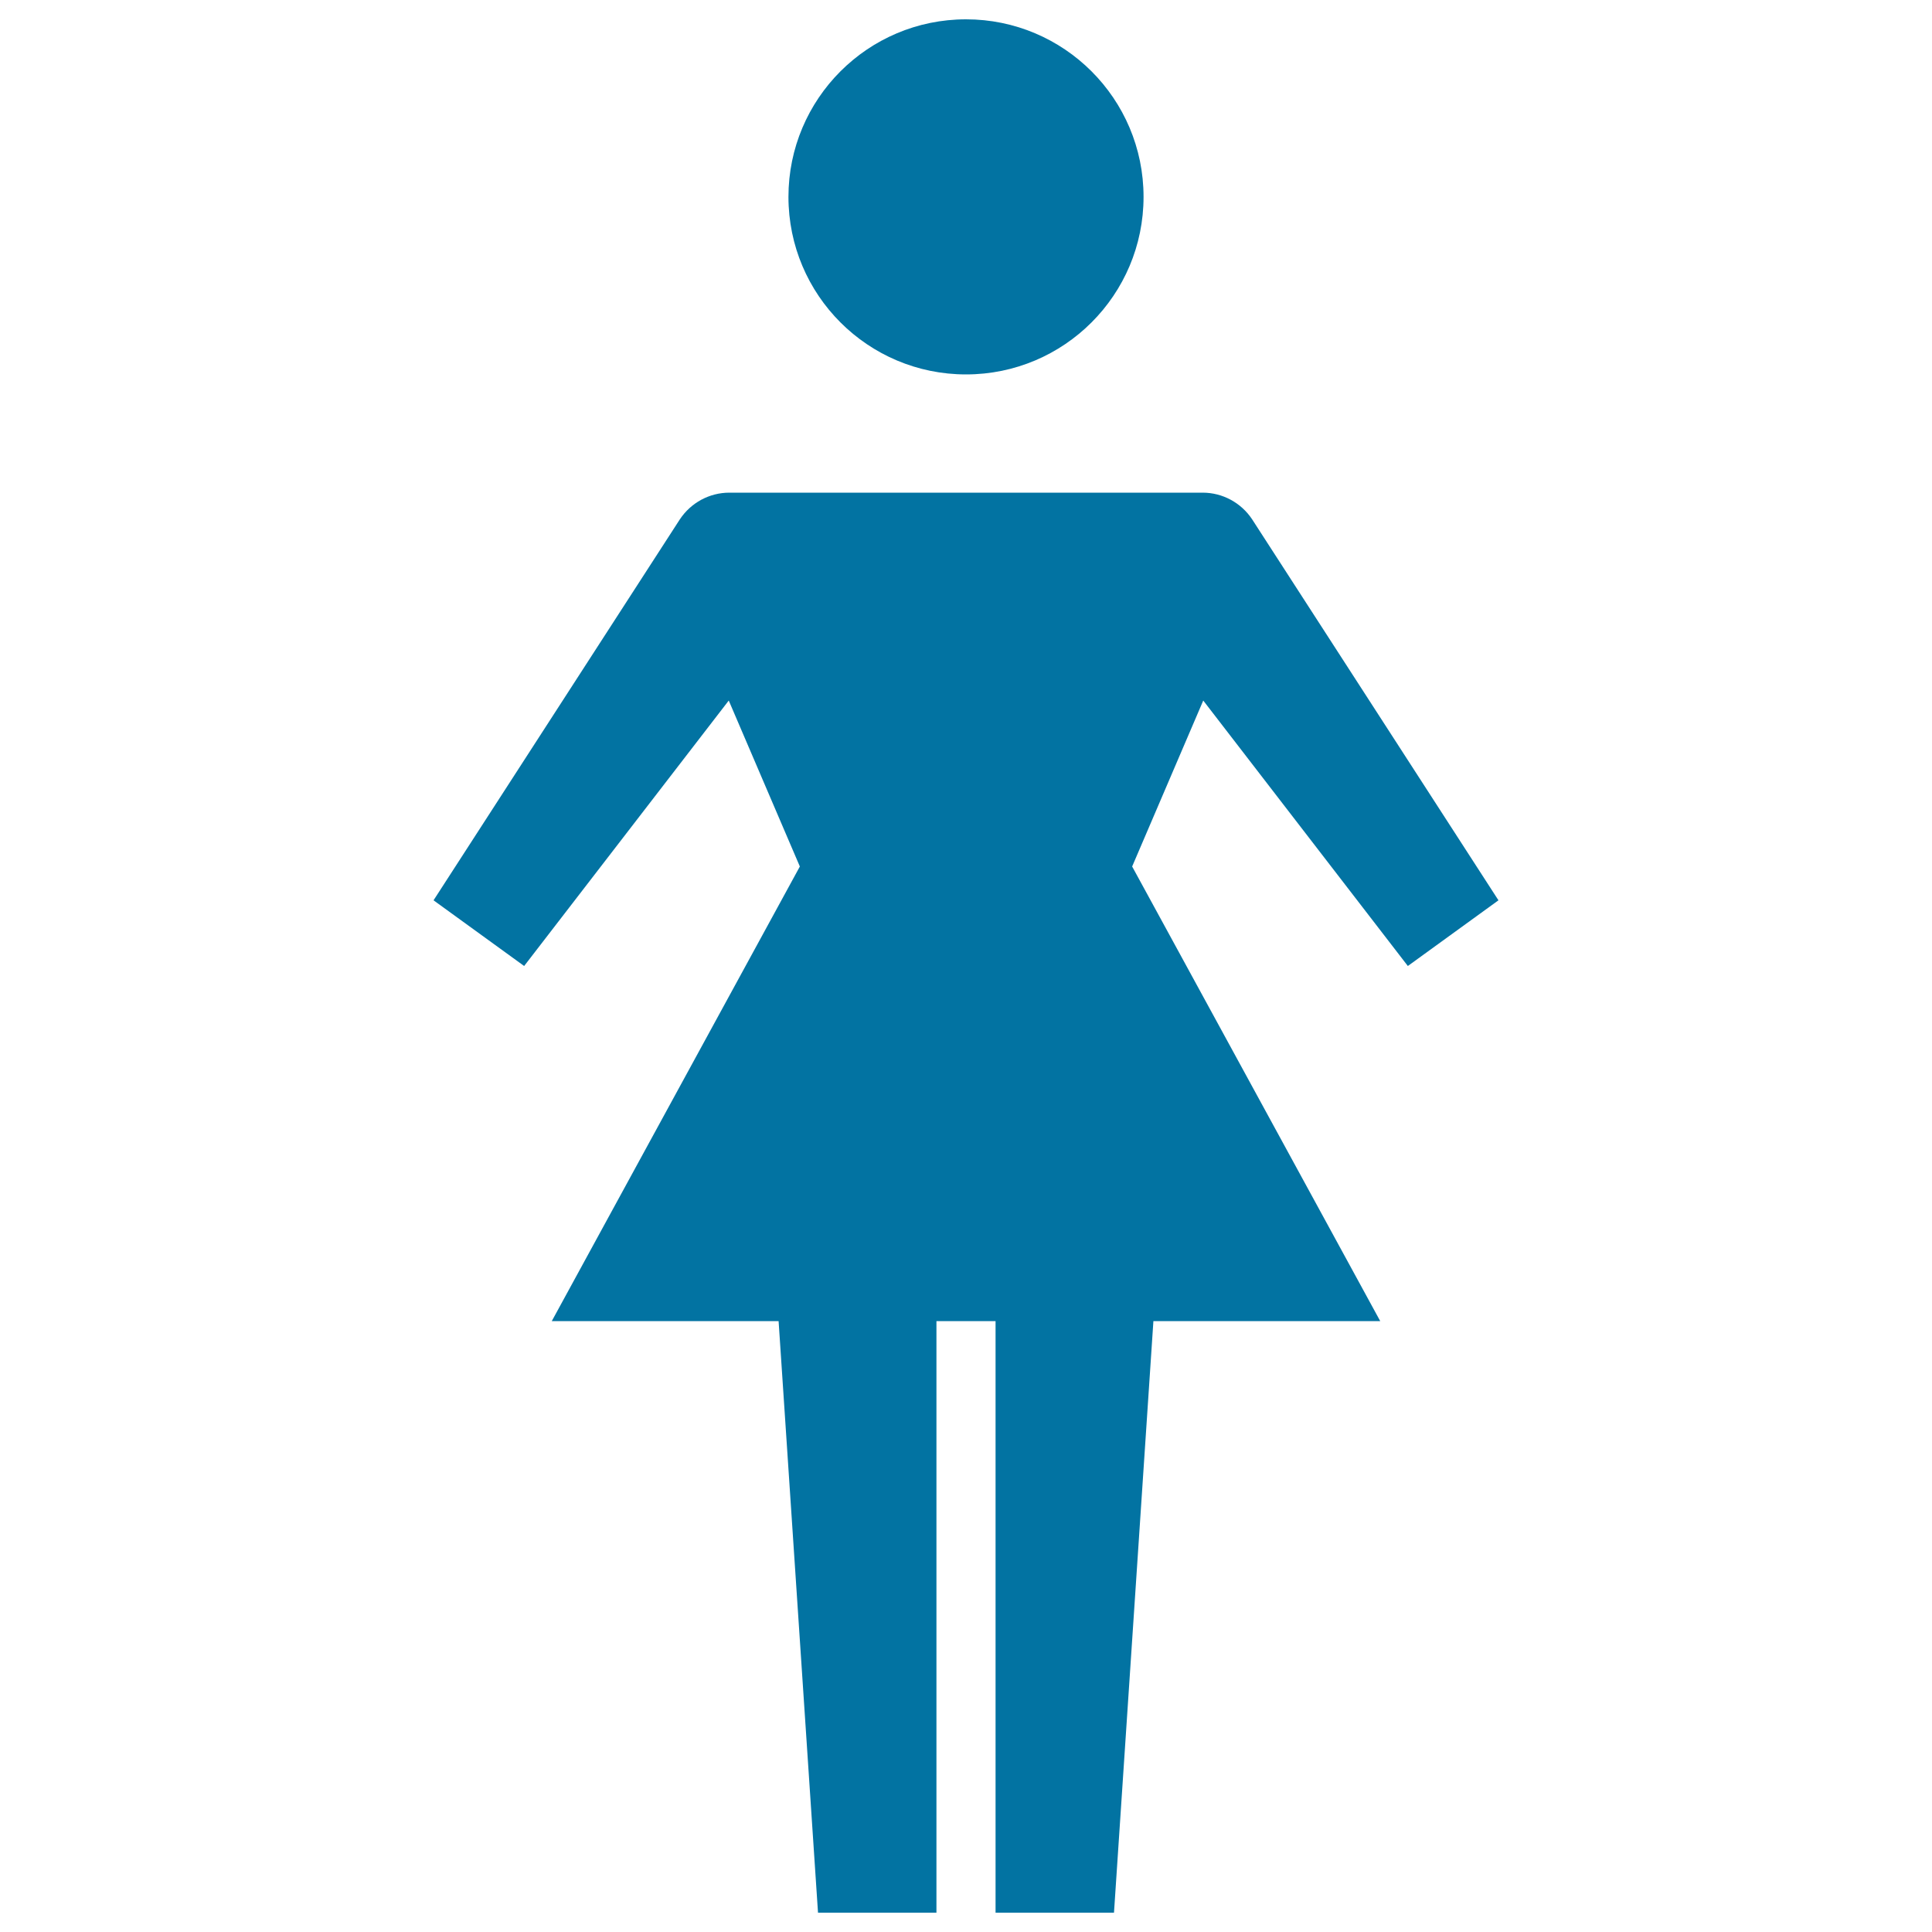
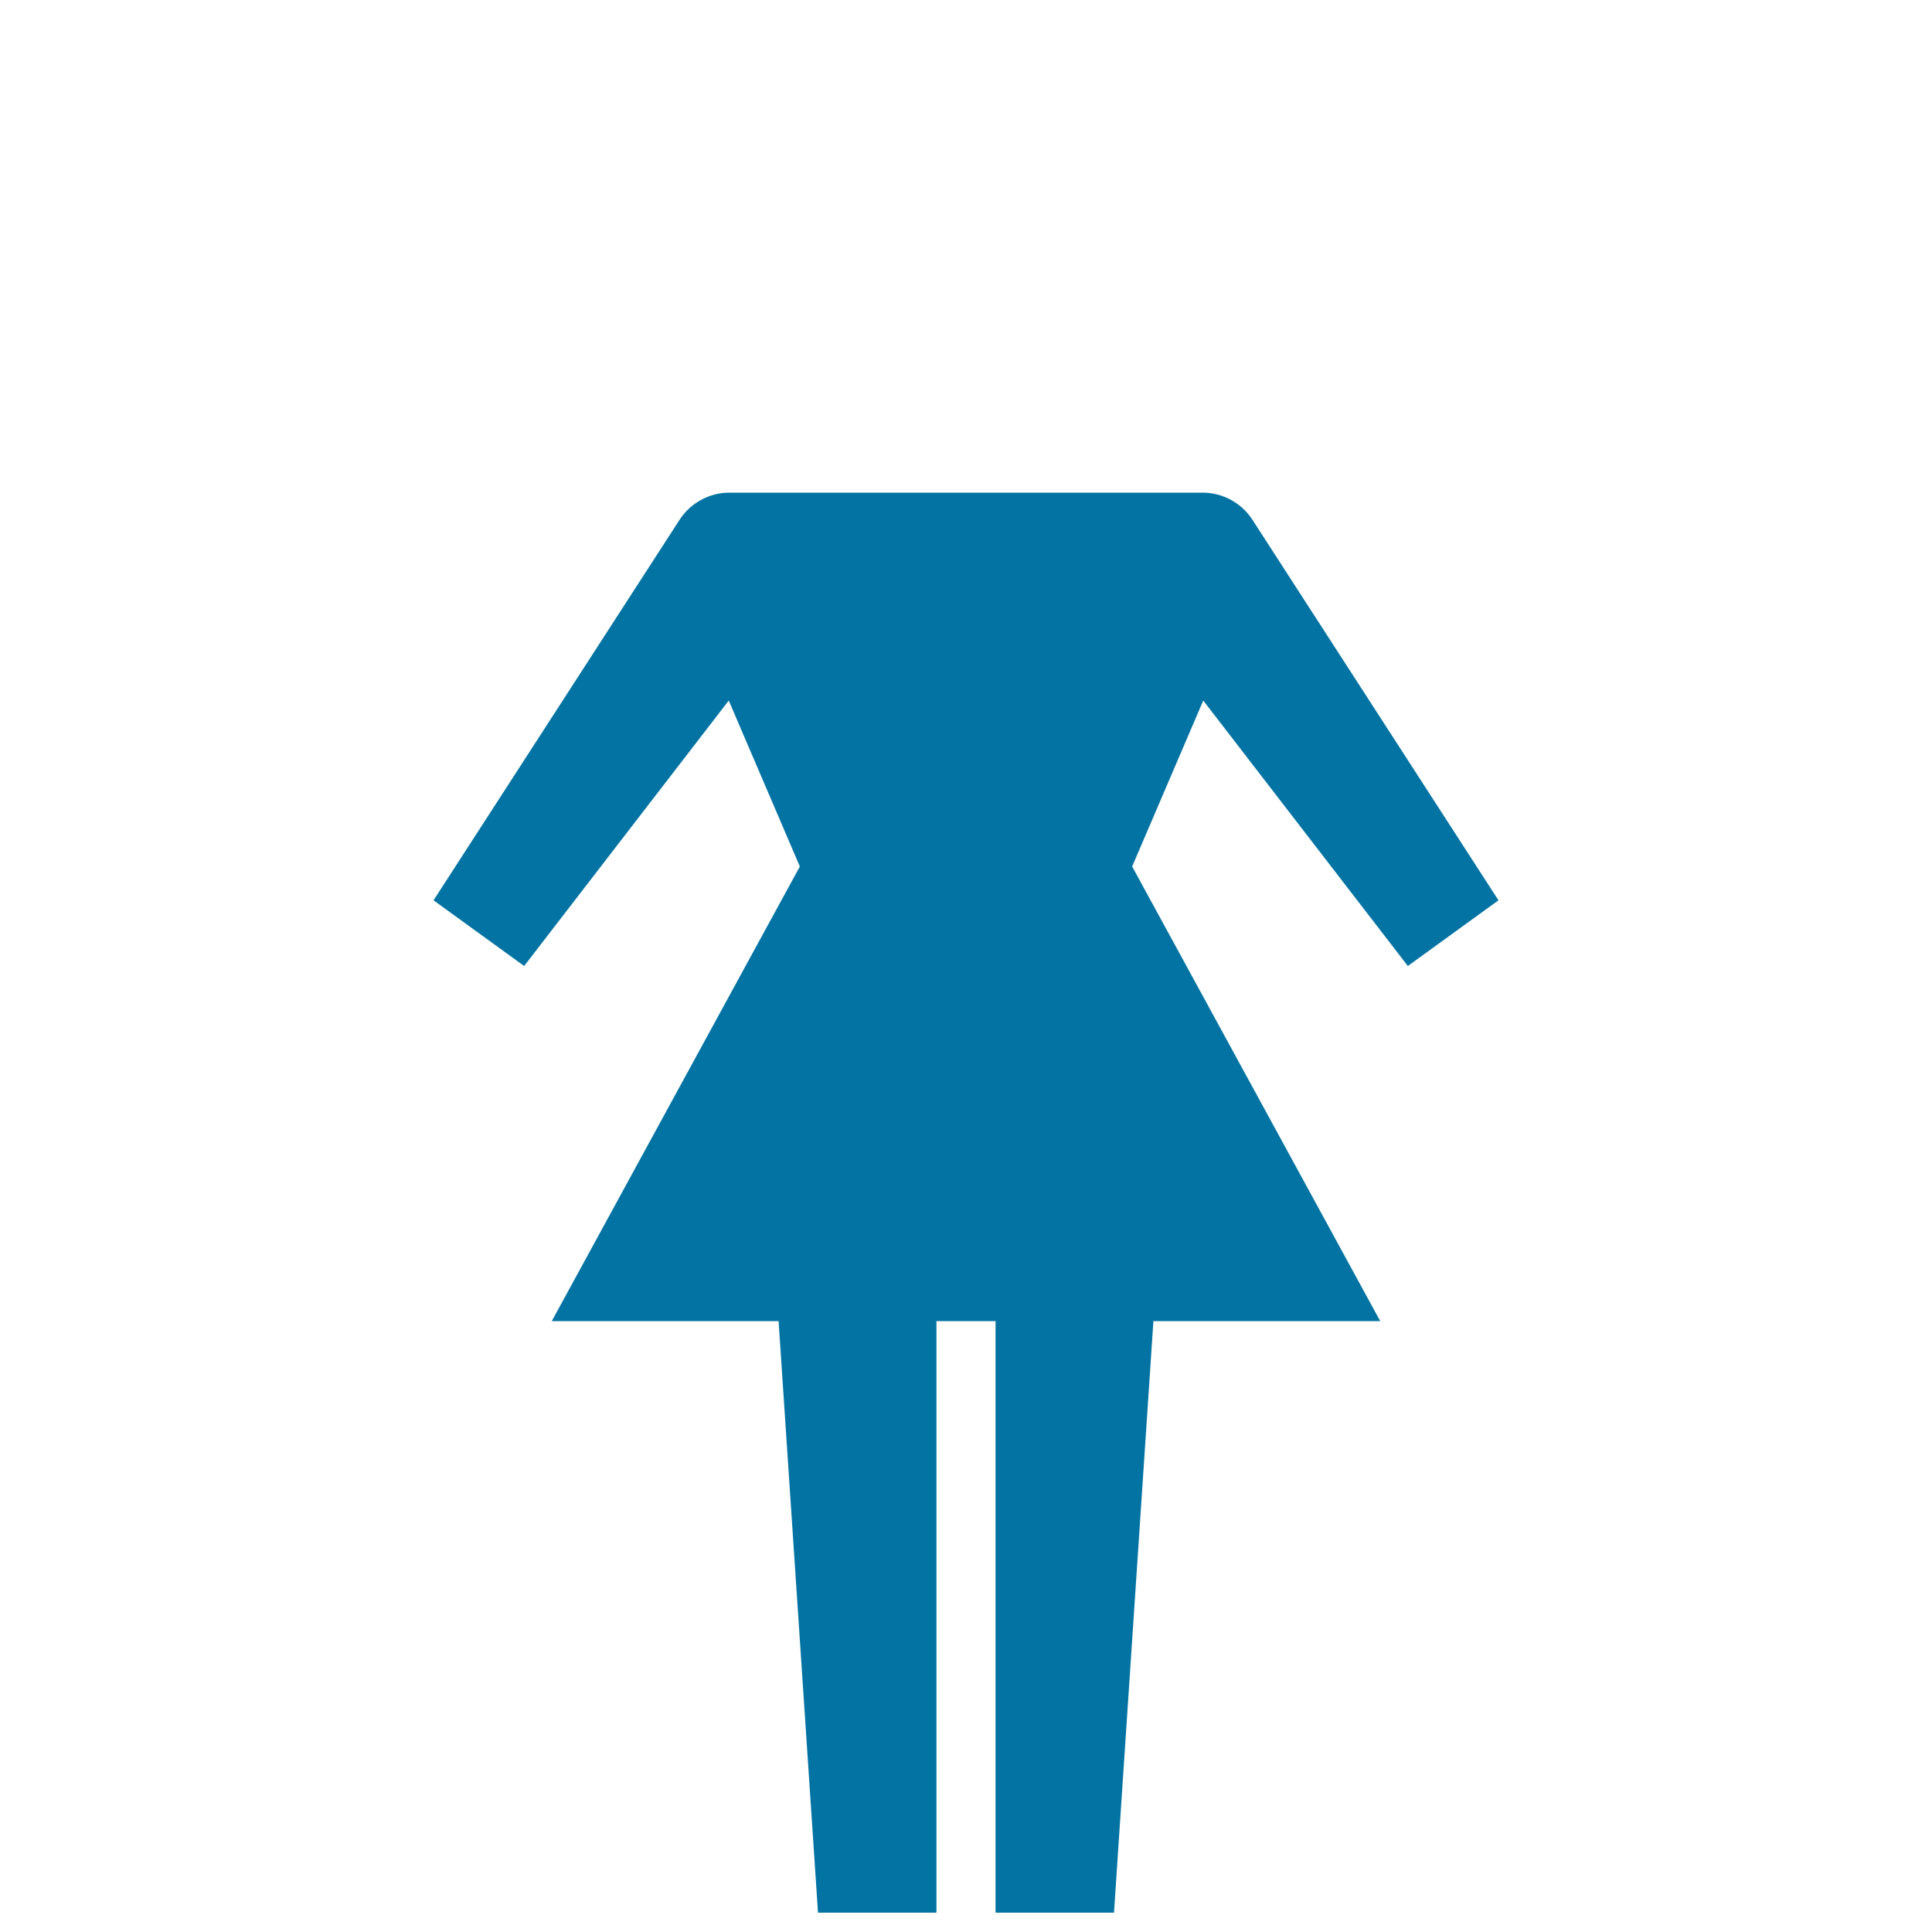
<svg xmlns="http://www.w3.org/2000/svg" viewBox="0 0 1000 1000" style="fill:#0273a2">
  <title>Woman Female Gender Sex SVG icon</title>
  <g>
-     <path d="M591.9,101.9c0,50.7-41.1,91.9-91.9,91.9c-50.7,0-91.9-41.1-91.9-91.9c0-50.7,41.1-91.9,91.9-91.9C550.7,10,591.9,51.1,591.9,101.9z" />
    <path d="M728.7,500l46.9-34L648.1,268.8c-5.7-8.6-15.3-13.8-25.6-13.8h-245c-10.3,0-19.9,5.2-25.6,13.8L224.4,466l46.9,34l105.9-137.4l36.8,85.9L285.6,683.8H403L423.4,990h61.3V683.8h30.6V990h61.3L597,683.8h117.4L586,448.5l36.8-85.9L728.7,500z" />
  </g>
</svg>